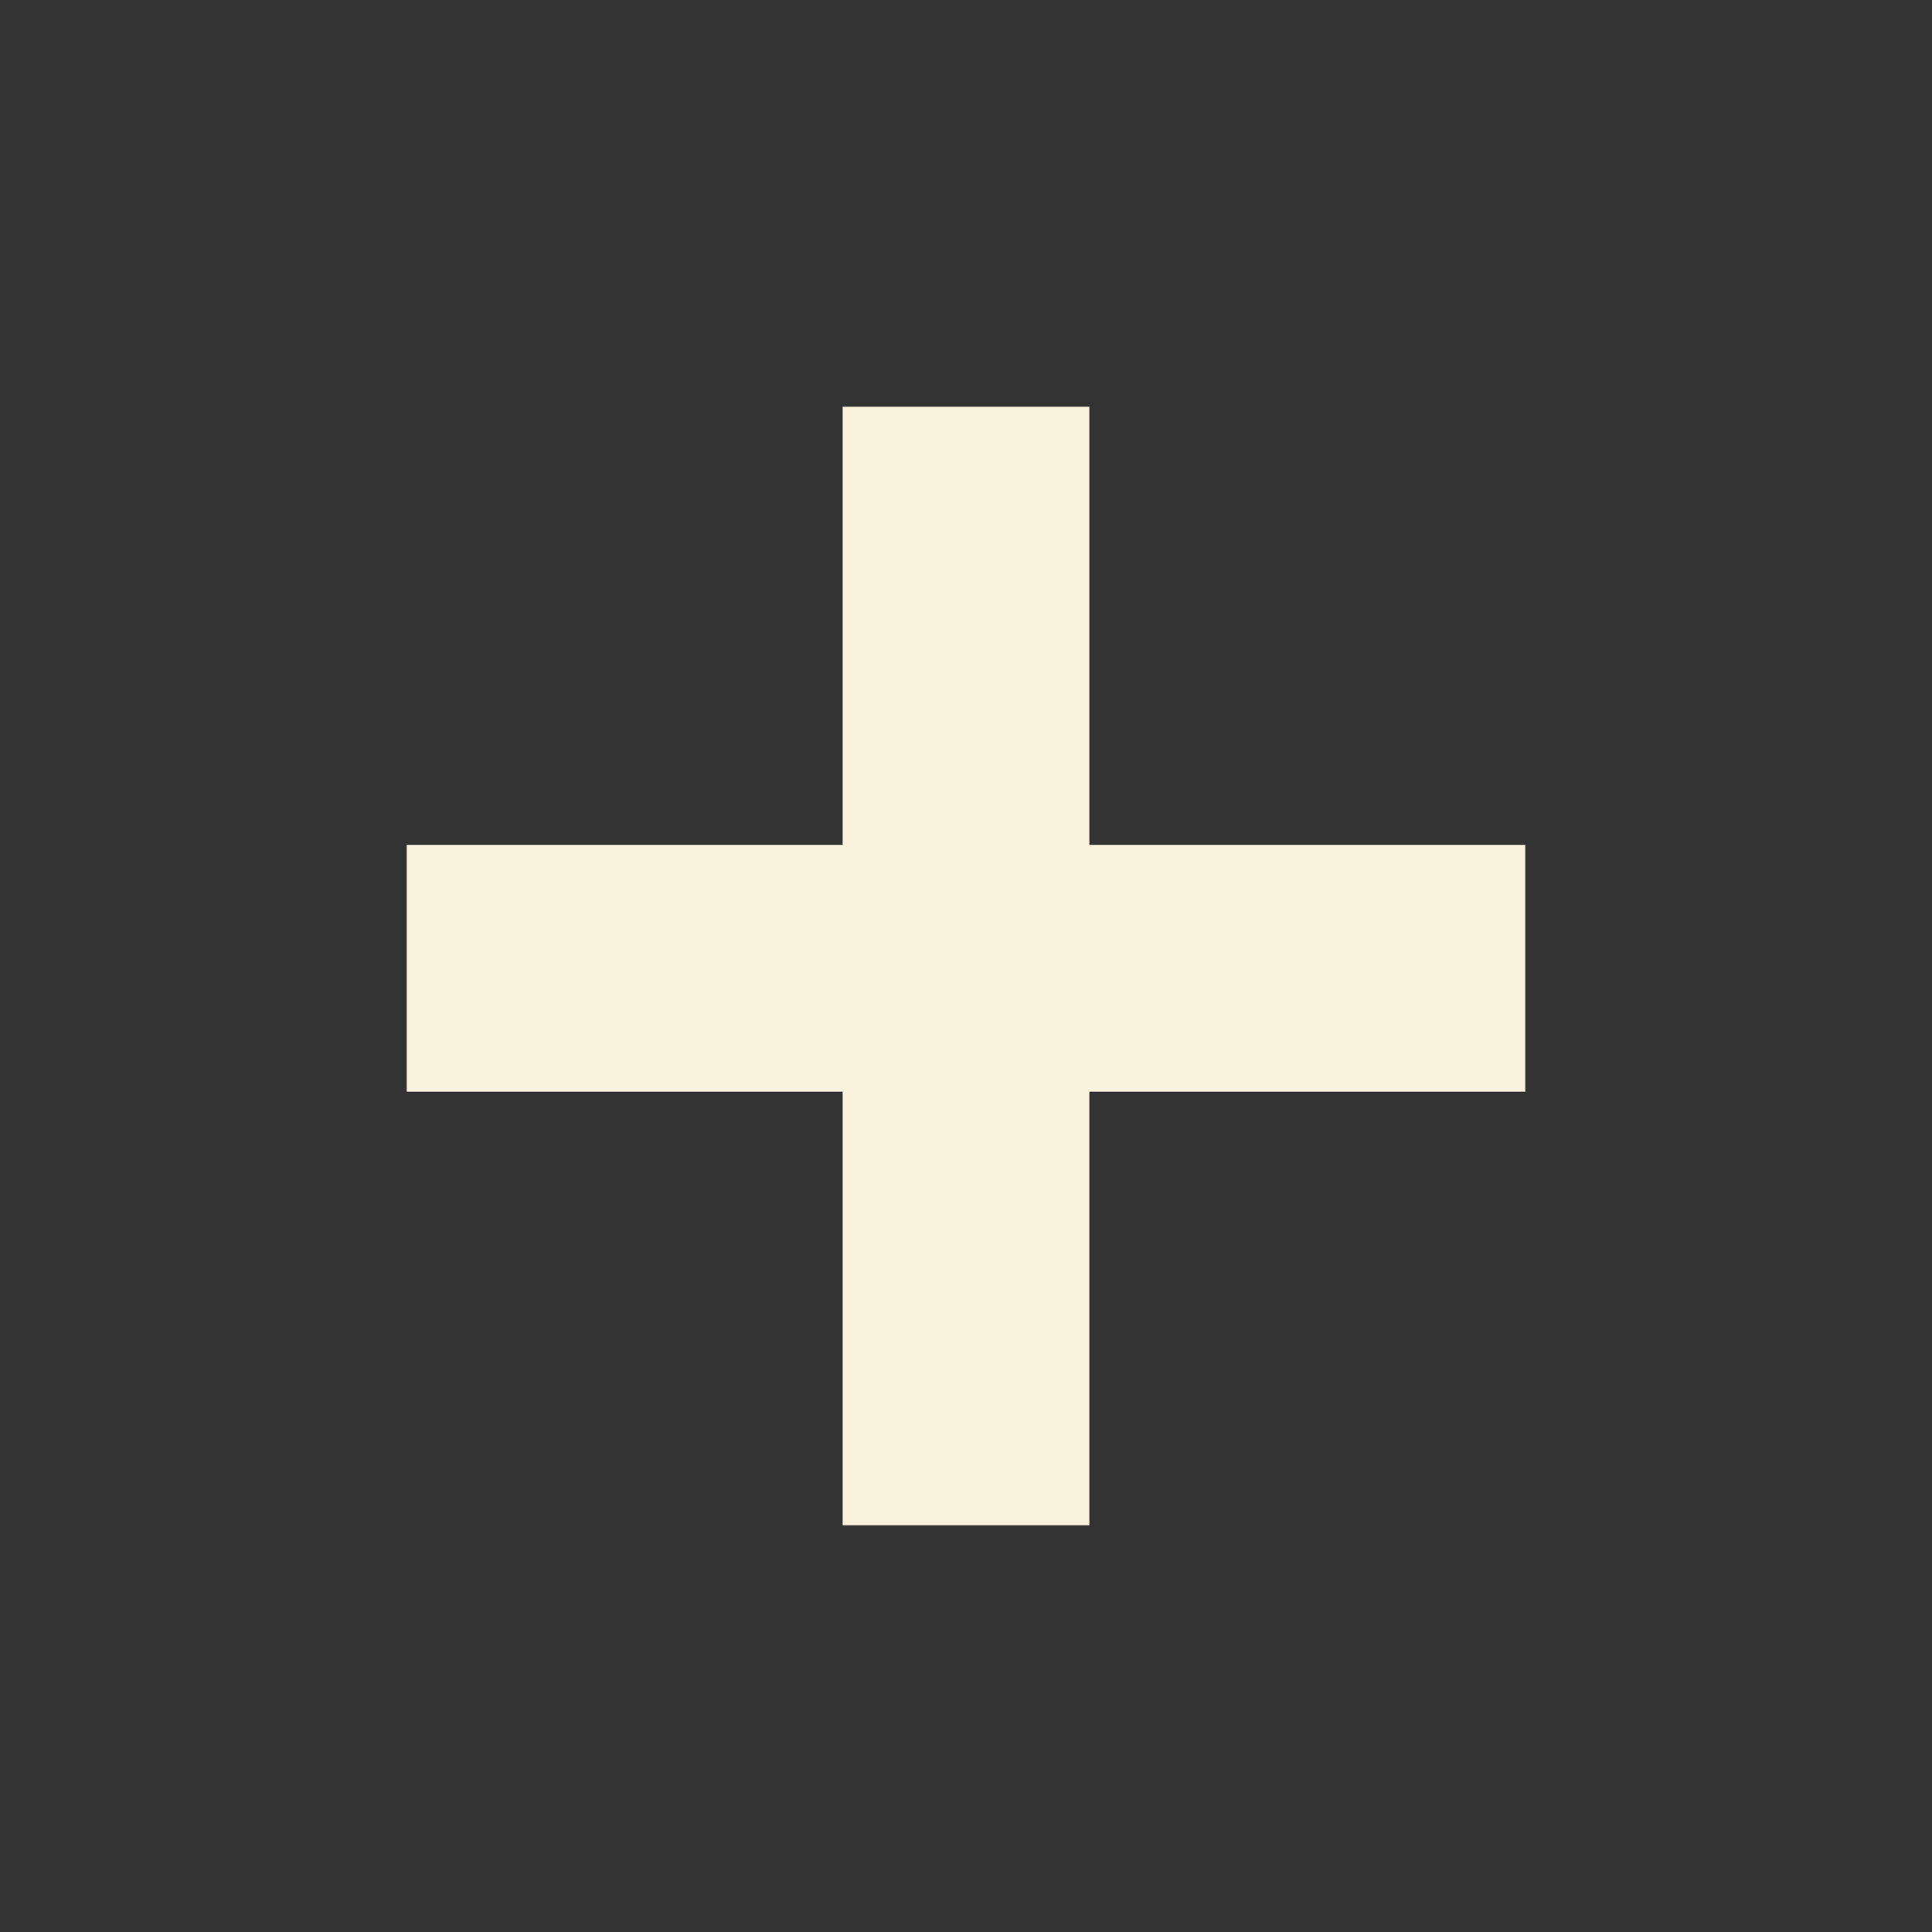
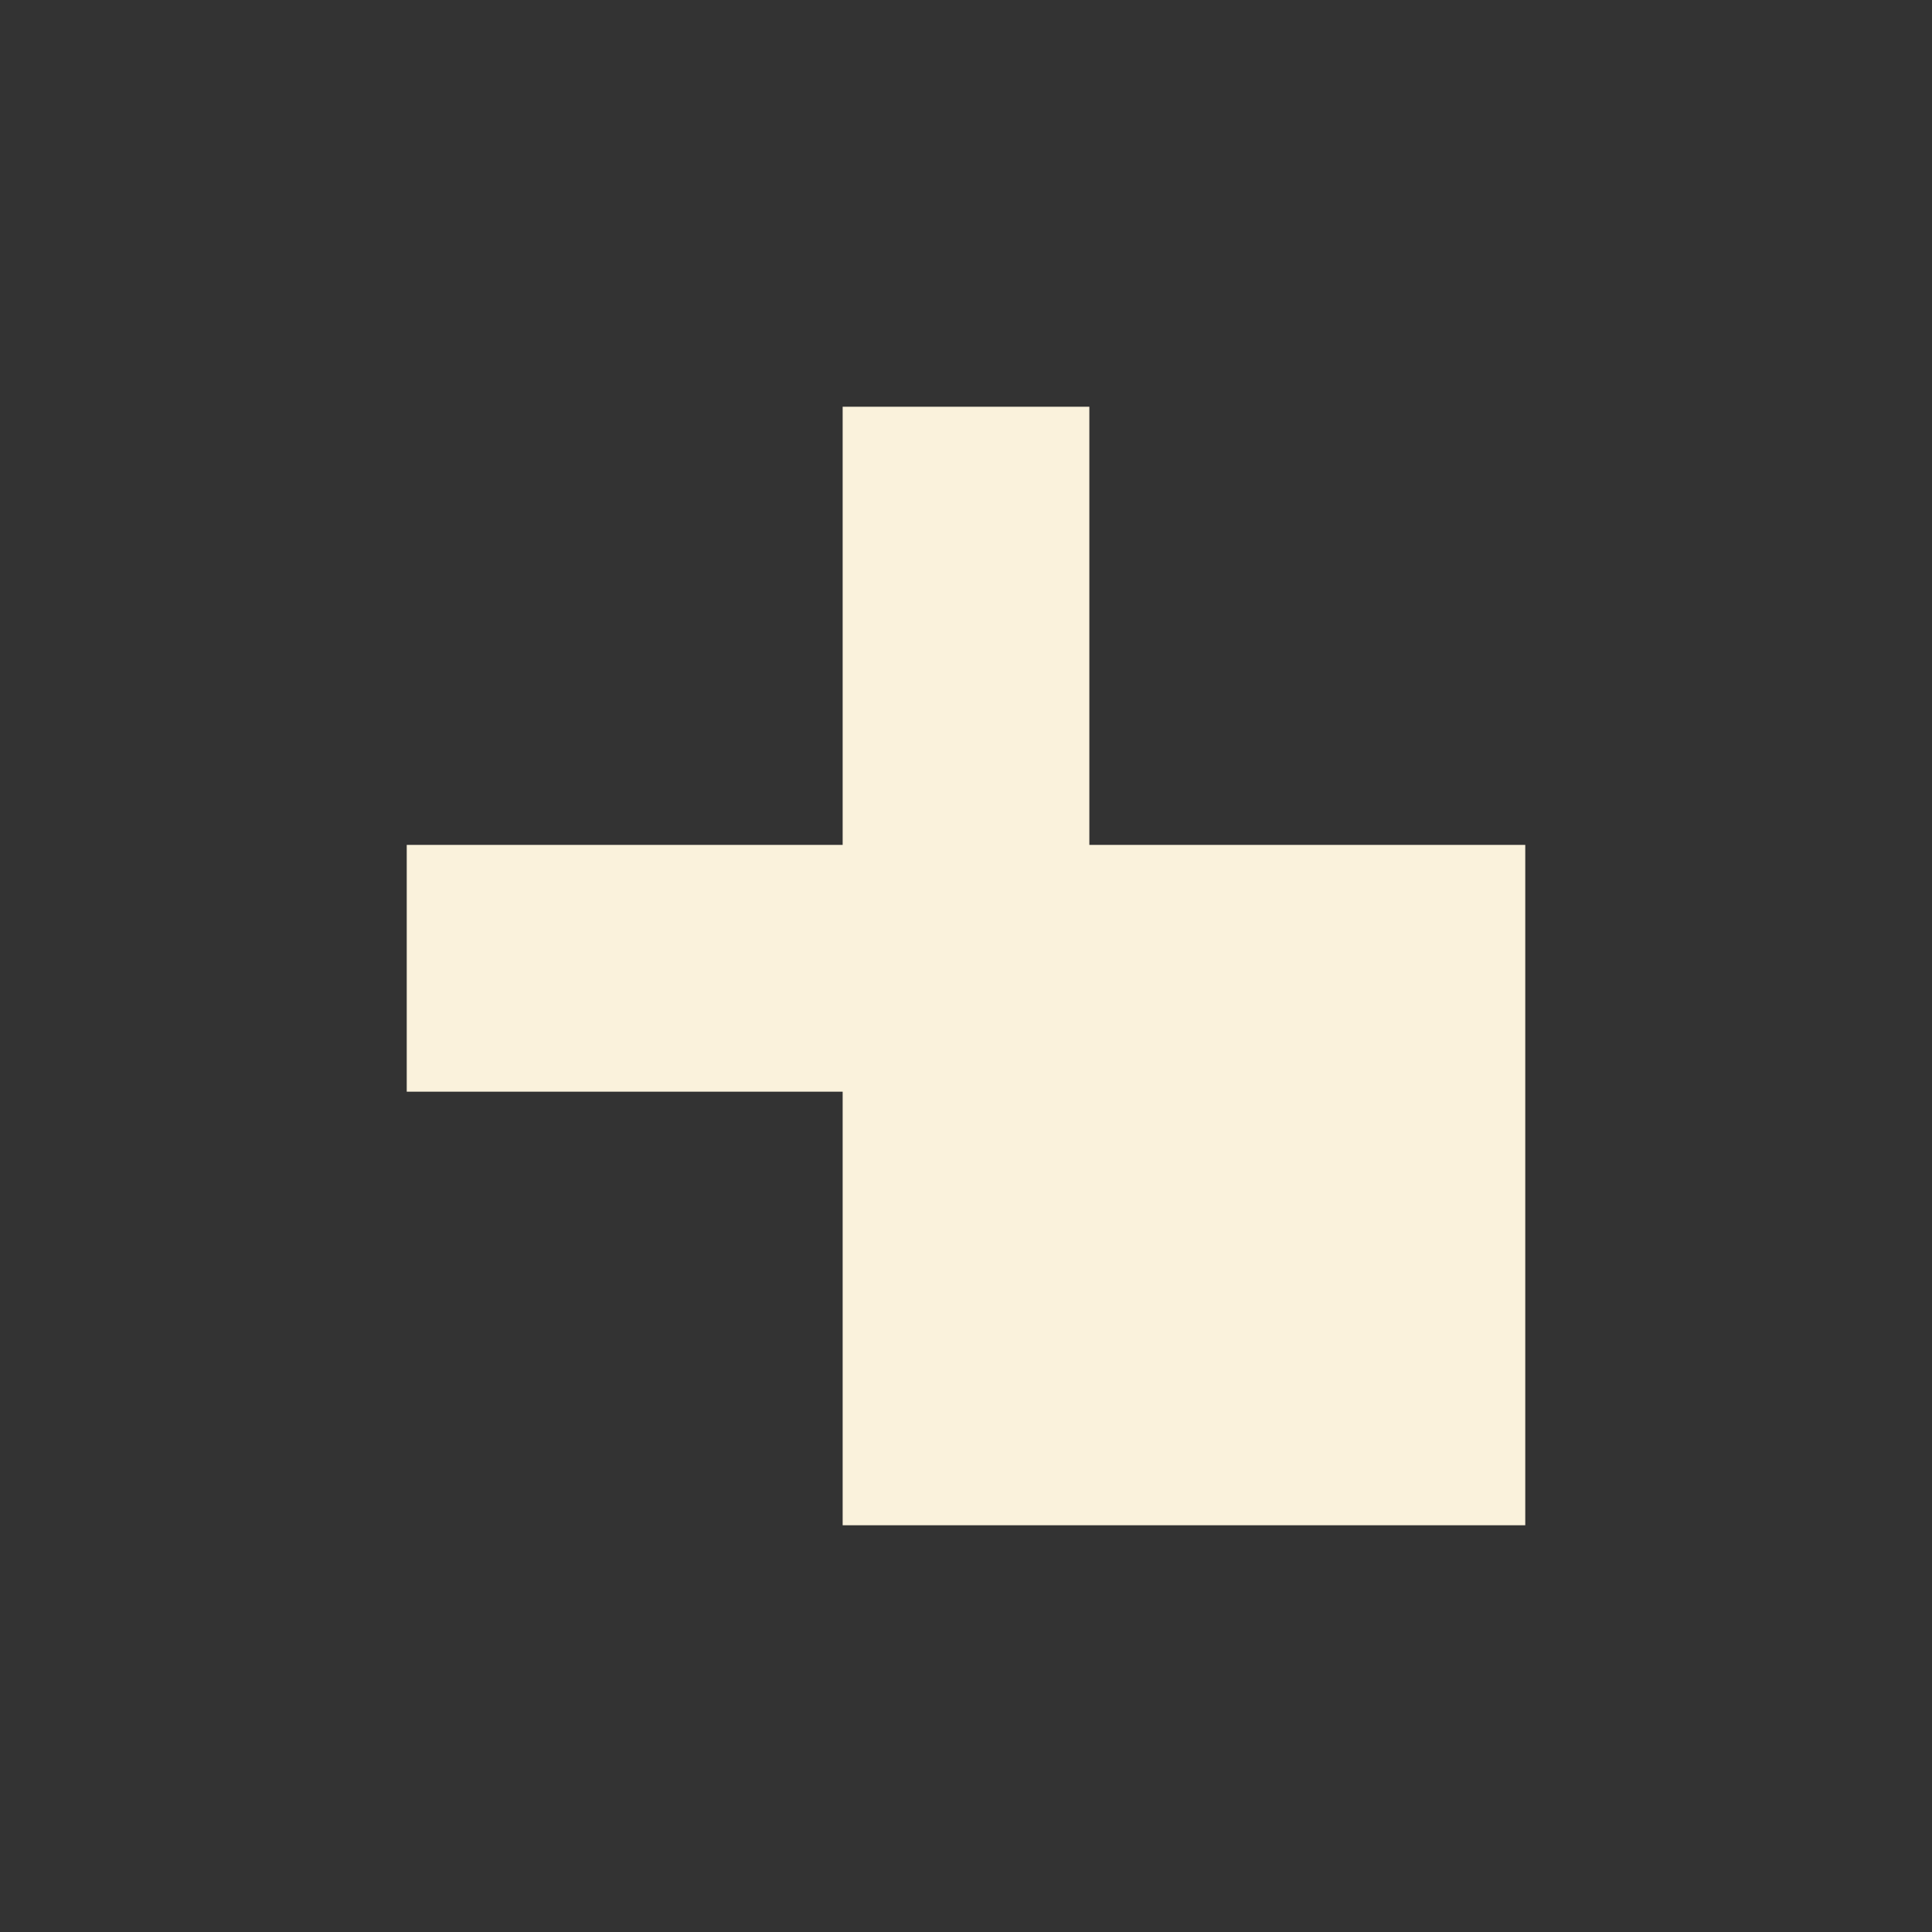
<svg xmlns="http://www.w3.org/2000/svg" width="19" height="19" viewBox="0 0 19 19" fill="none">
  <rect x="0" y="0" width="19" height="19" fill="#333333" stroke="none" />
-   <path d="M10.713 8.309H15V10.736H10.713V15H8.287V10.736H4V8.309H8.287V4H10.713V8.309Z" fill="#FAF2DC" />
+   <path d="M10.713 8.309H15V10.736V15H8.287V10.736H4V8.309H8.287V4H10.713V8.309Z" fill="#FAF2DC" />
</svg>